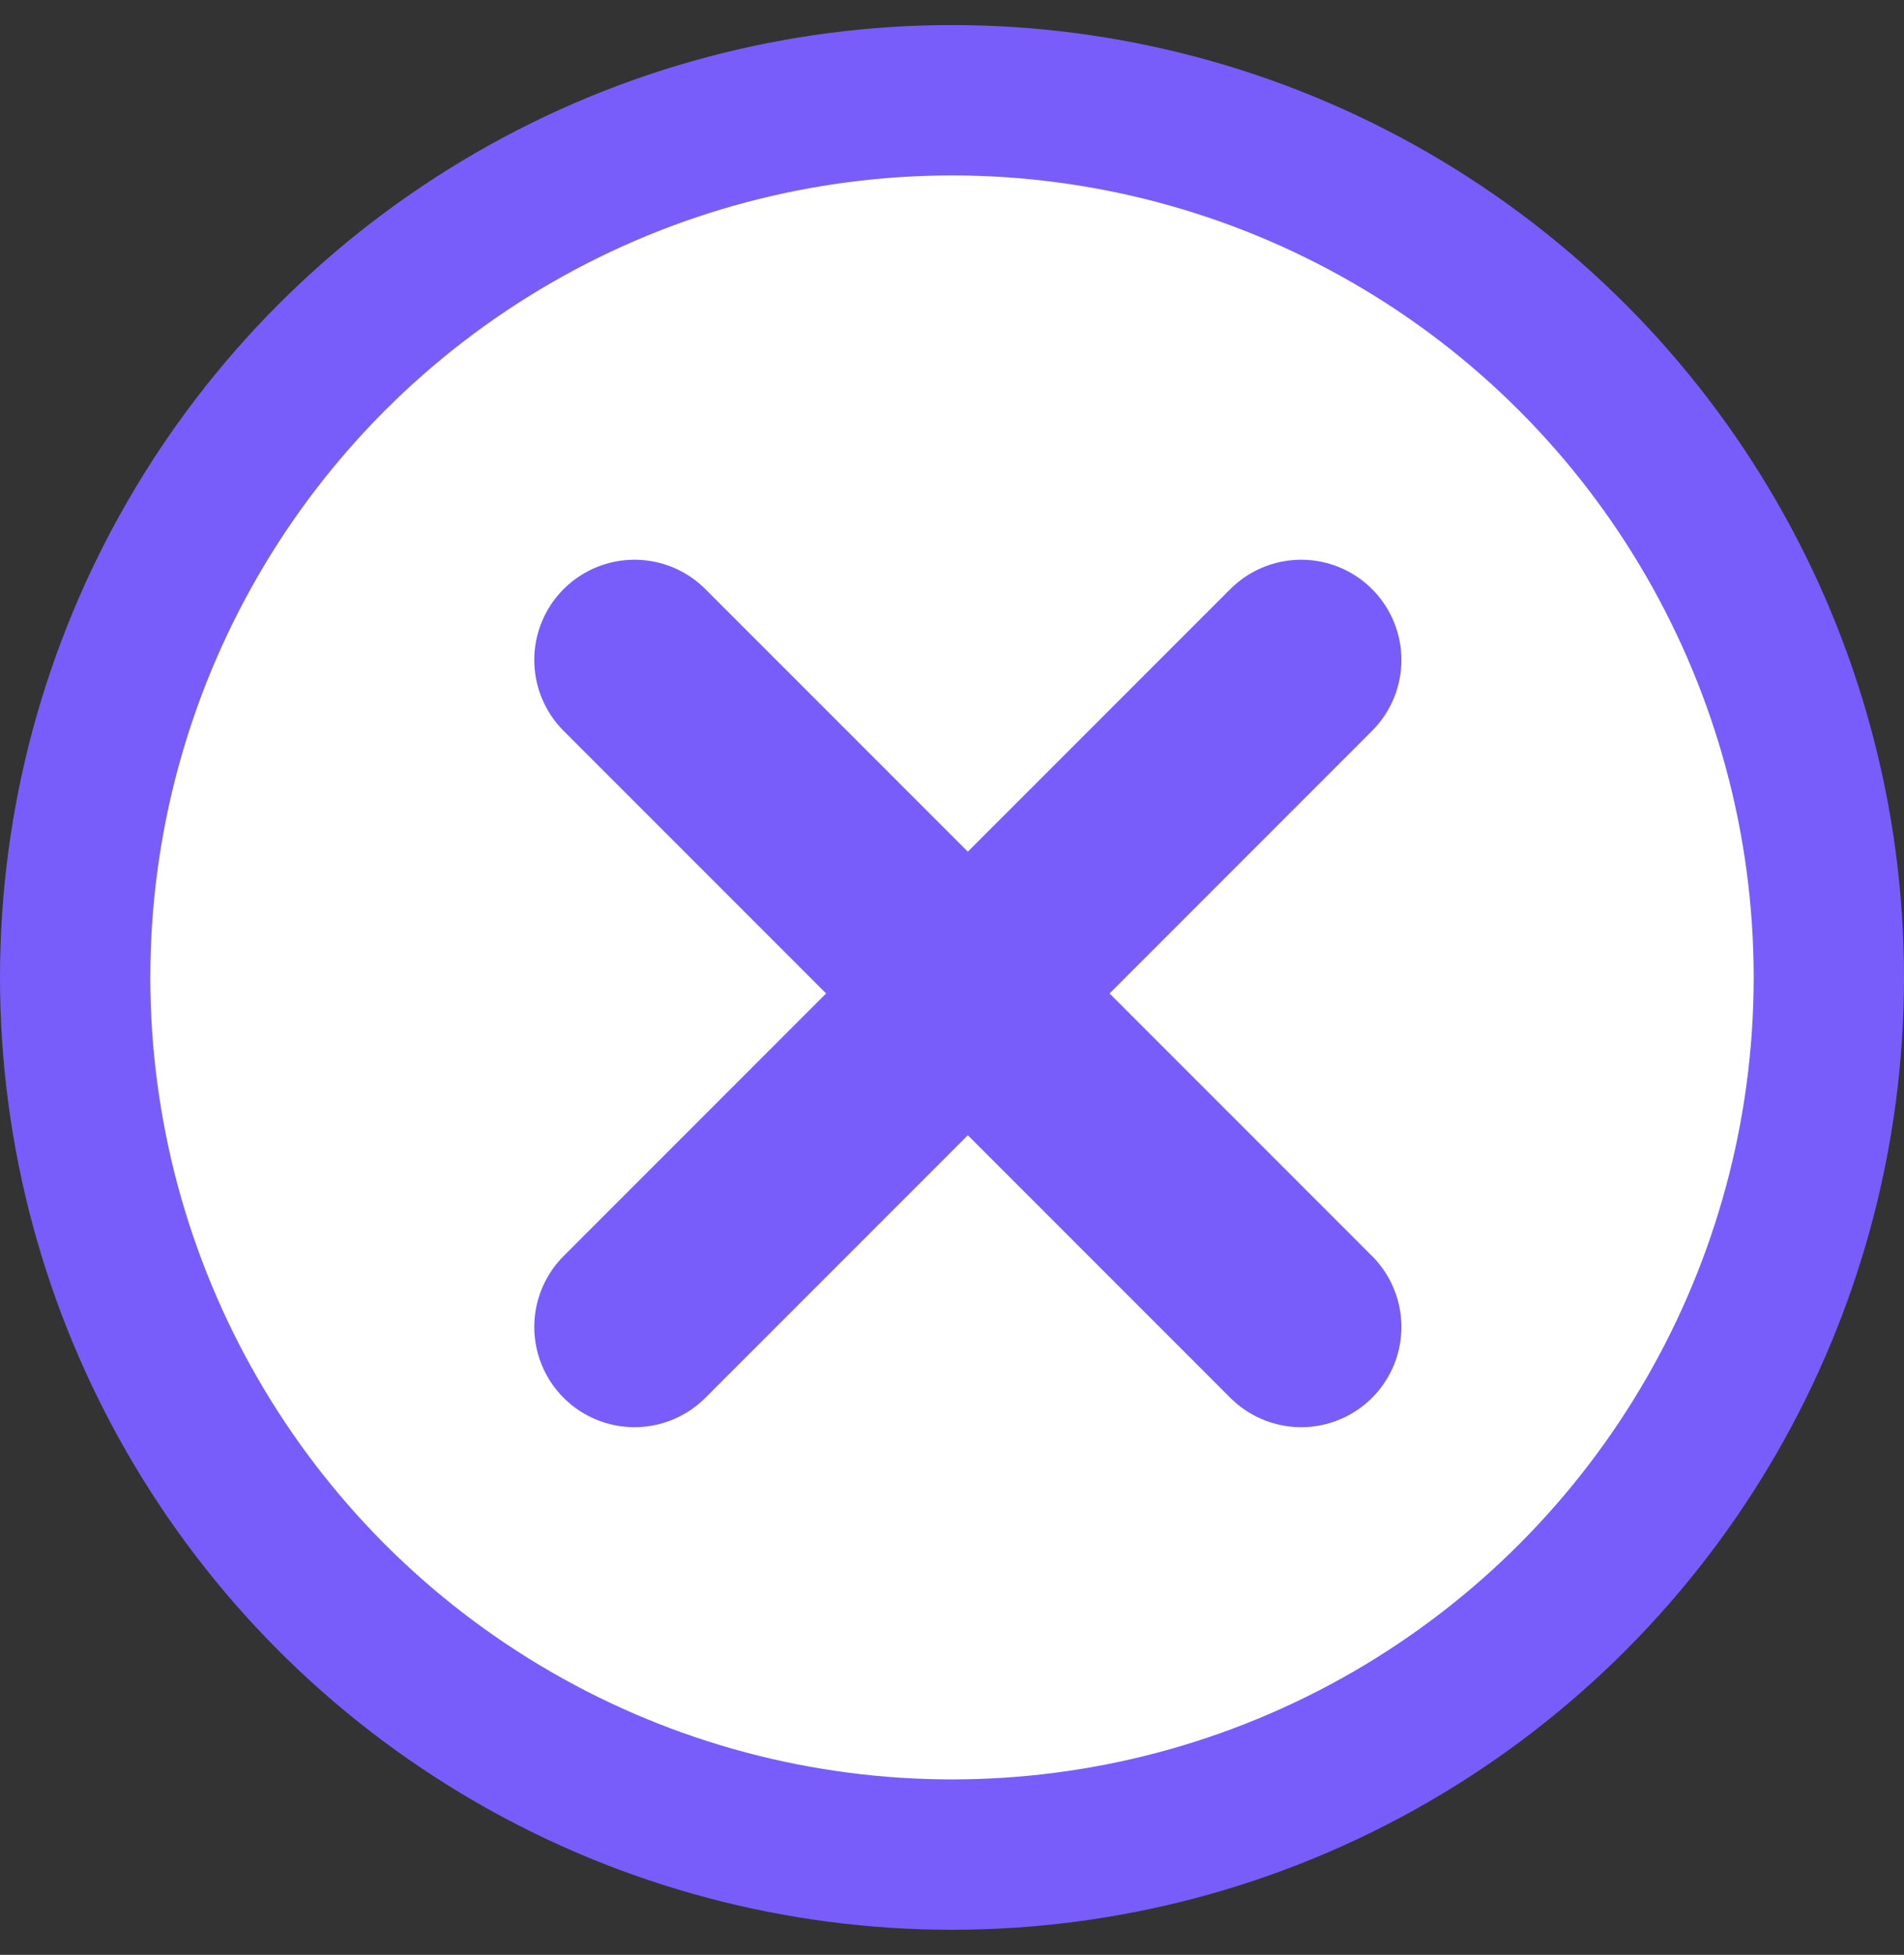
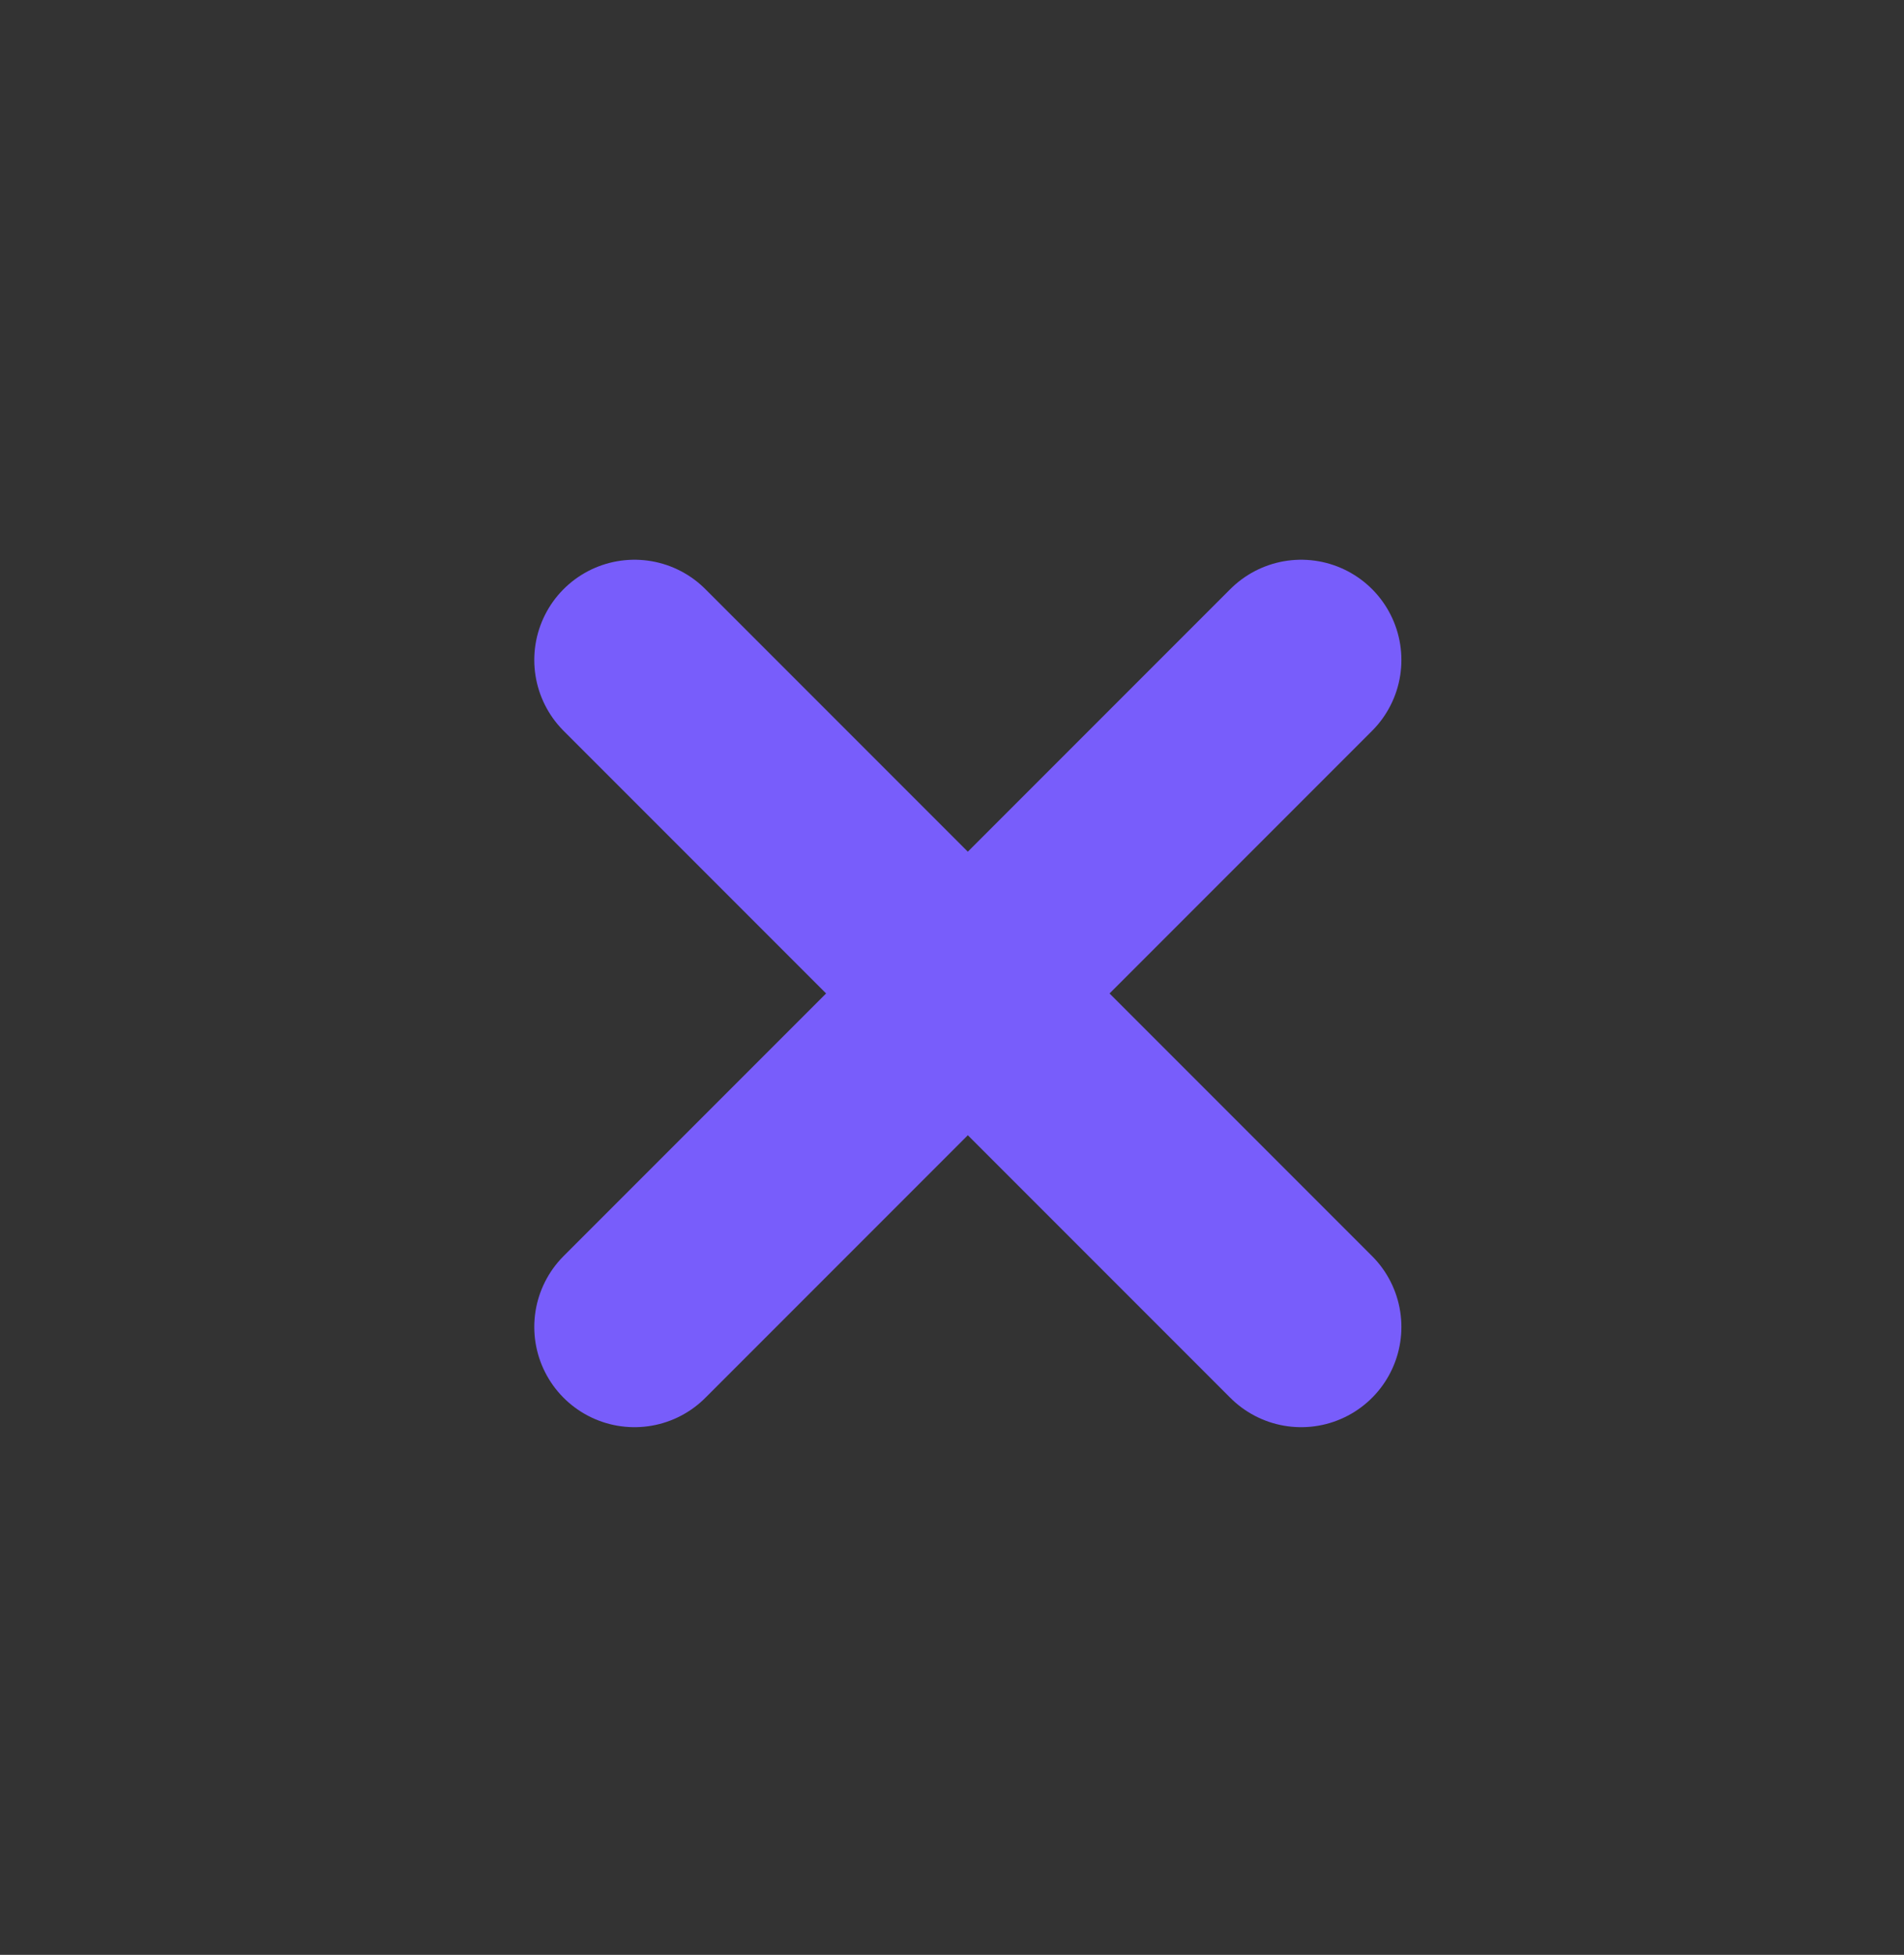
<svg xmlns="http://www.w3.org/2000/svg" width="38" height="39" viewBox="0 0 38 39" fill="none">
  <rect x="0" y="0" width="38" height="39" fill="#333333" stroke="none" />
-   <circle cx="19" cy="19.5" r="17.5" fill="white" stroke="#785DFB" stroke-width="3" />
  <path d="M25.969 13.167L12.663 26.473" stroke="#785DFB" stroke-width="4" stroke-linecap="round" />
  <path d="M25.969 26.473L12.663 13.167" stroke="#785DFB" stroke-width="4" stroke-linecap="round" />
</svg>